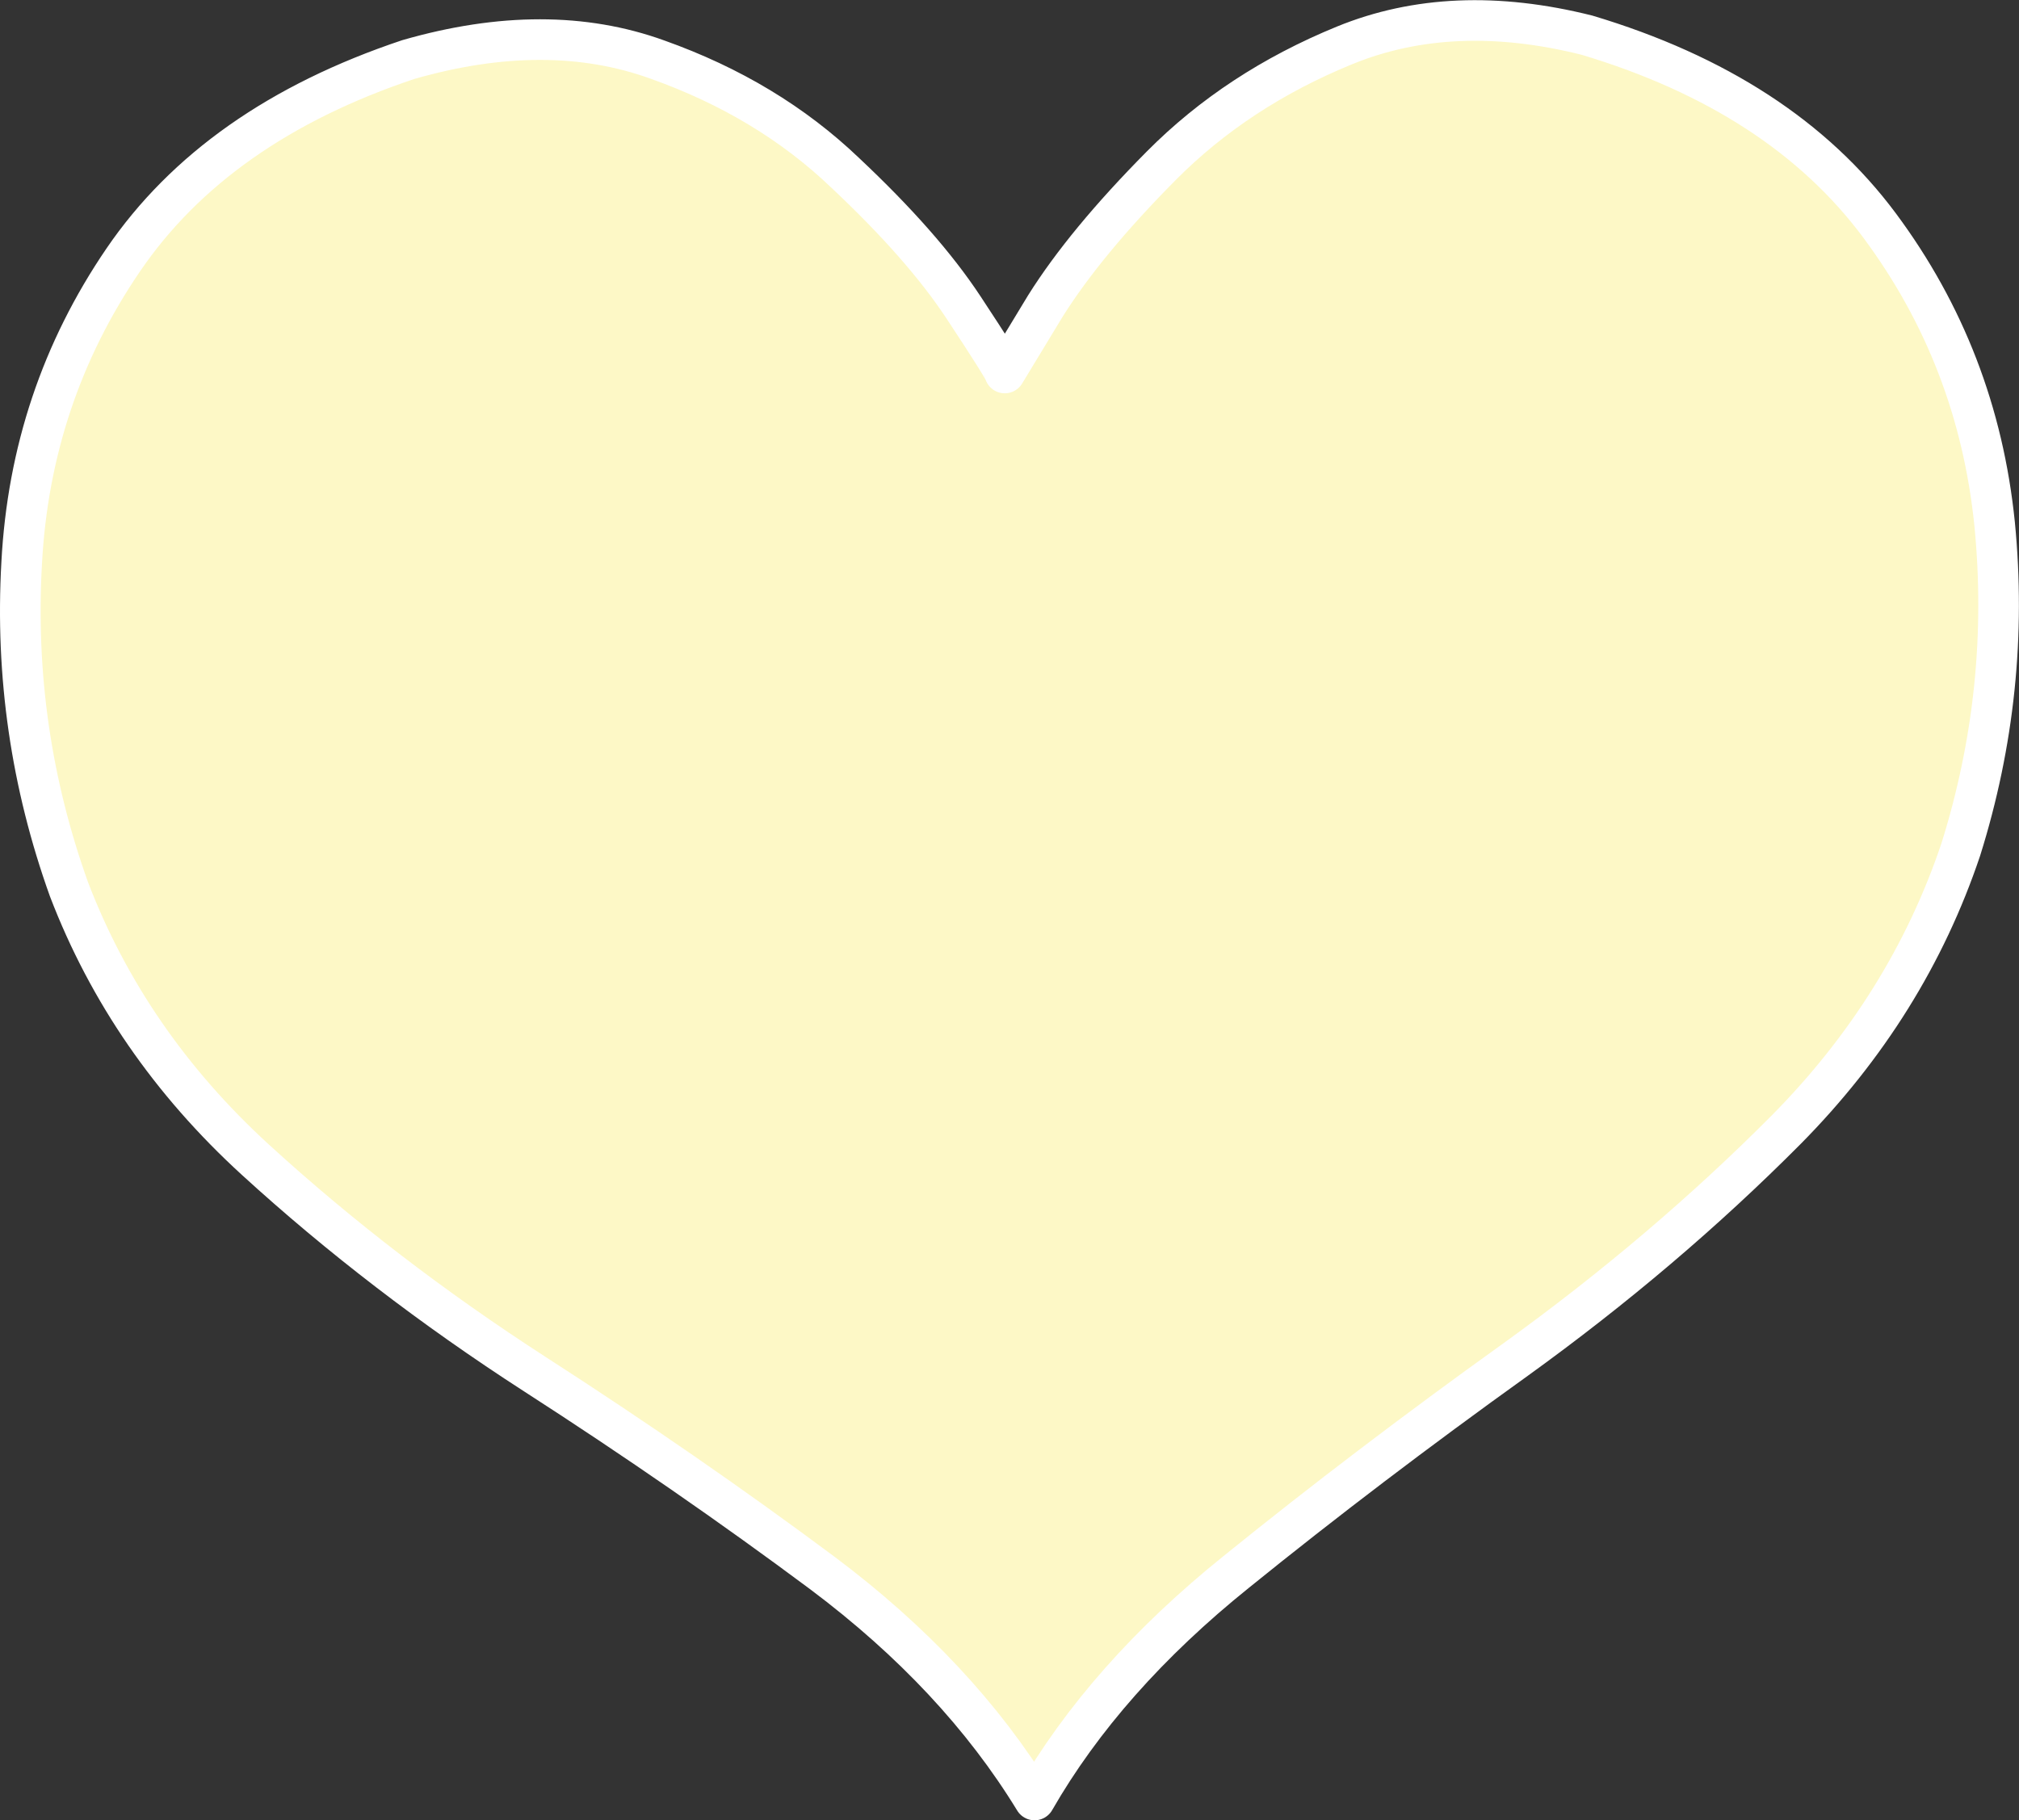
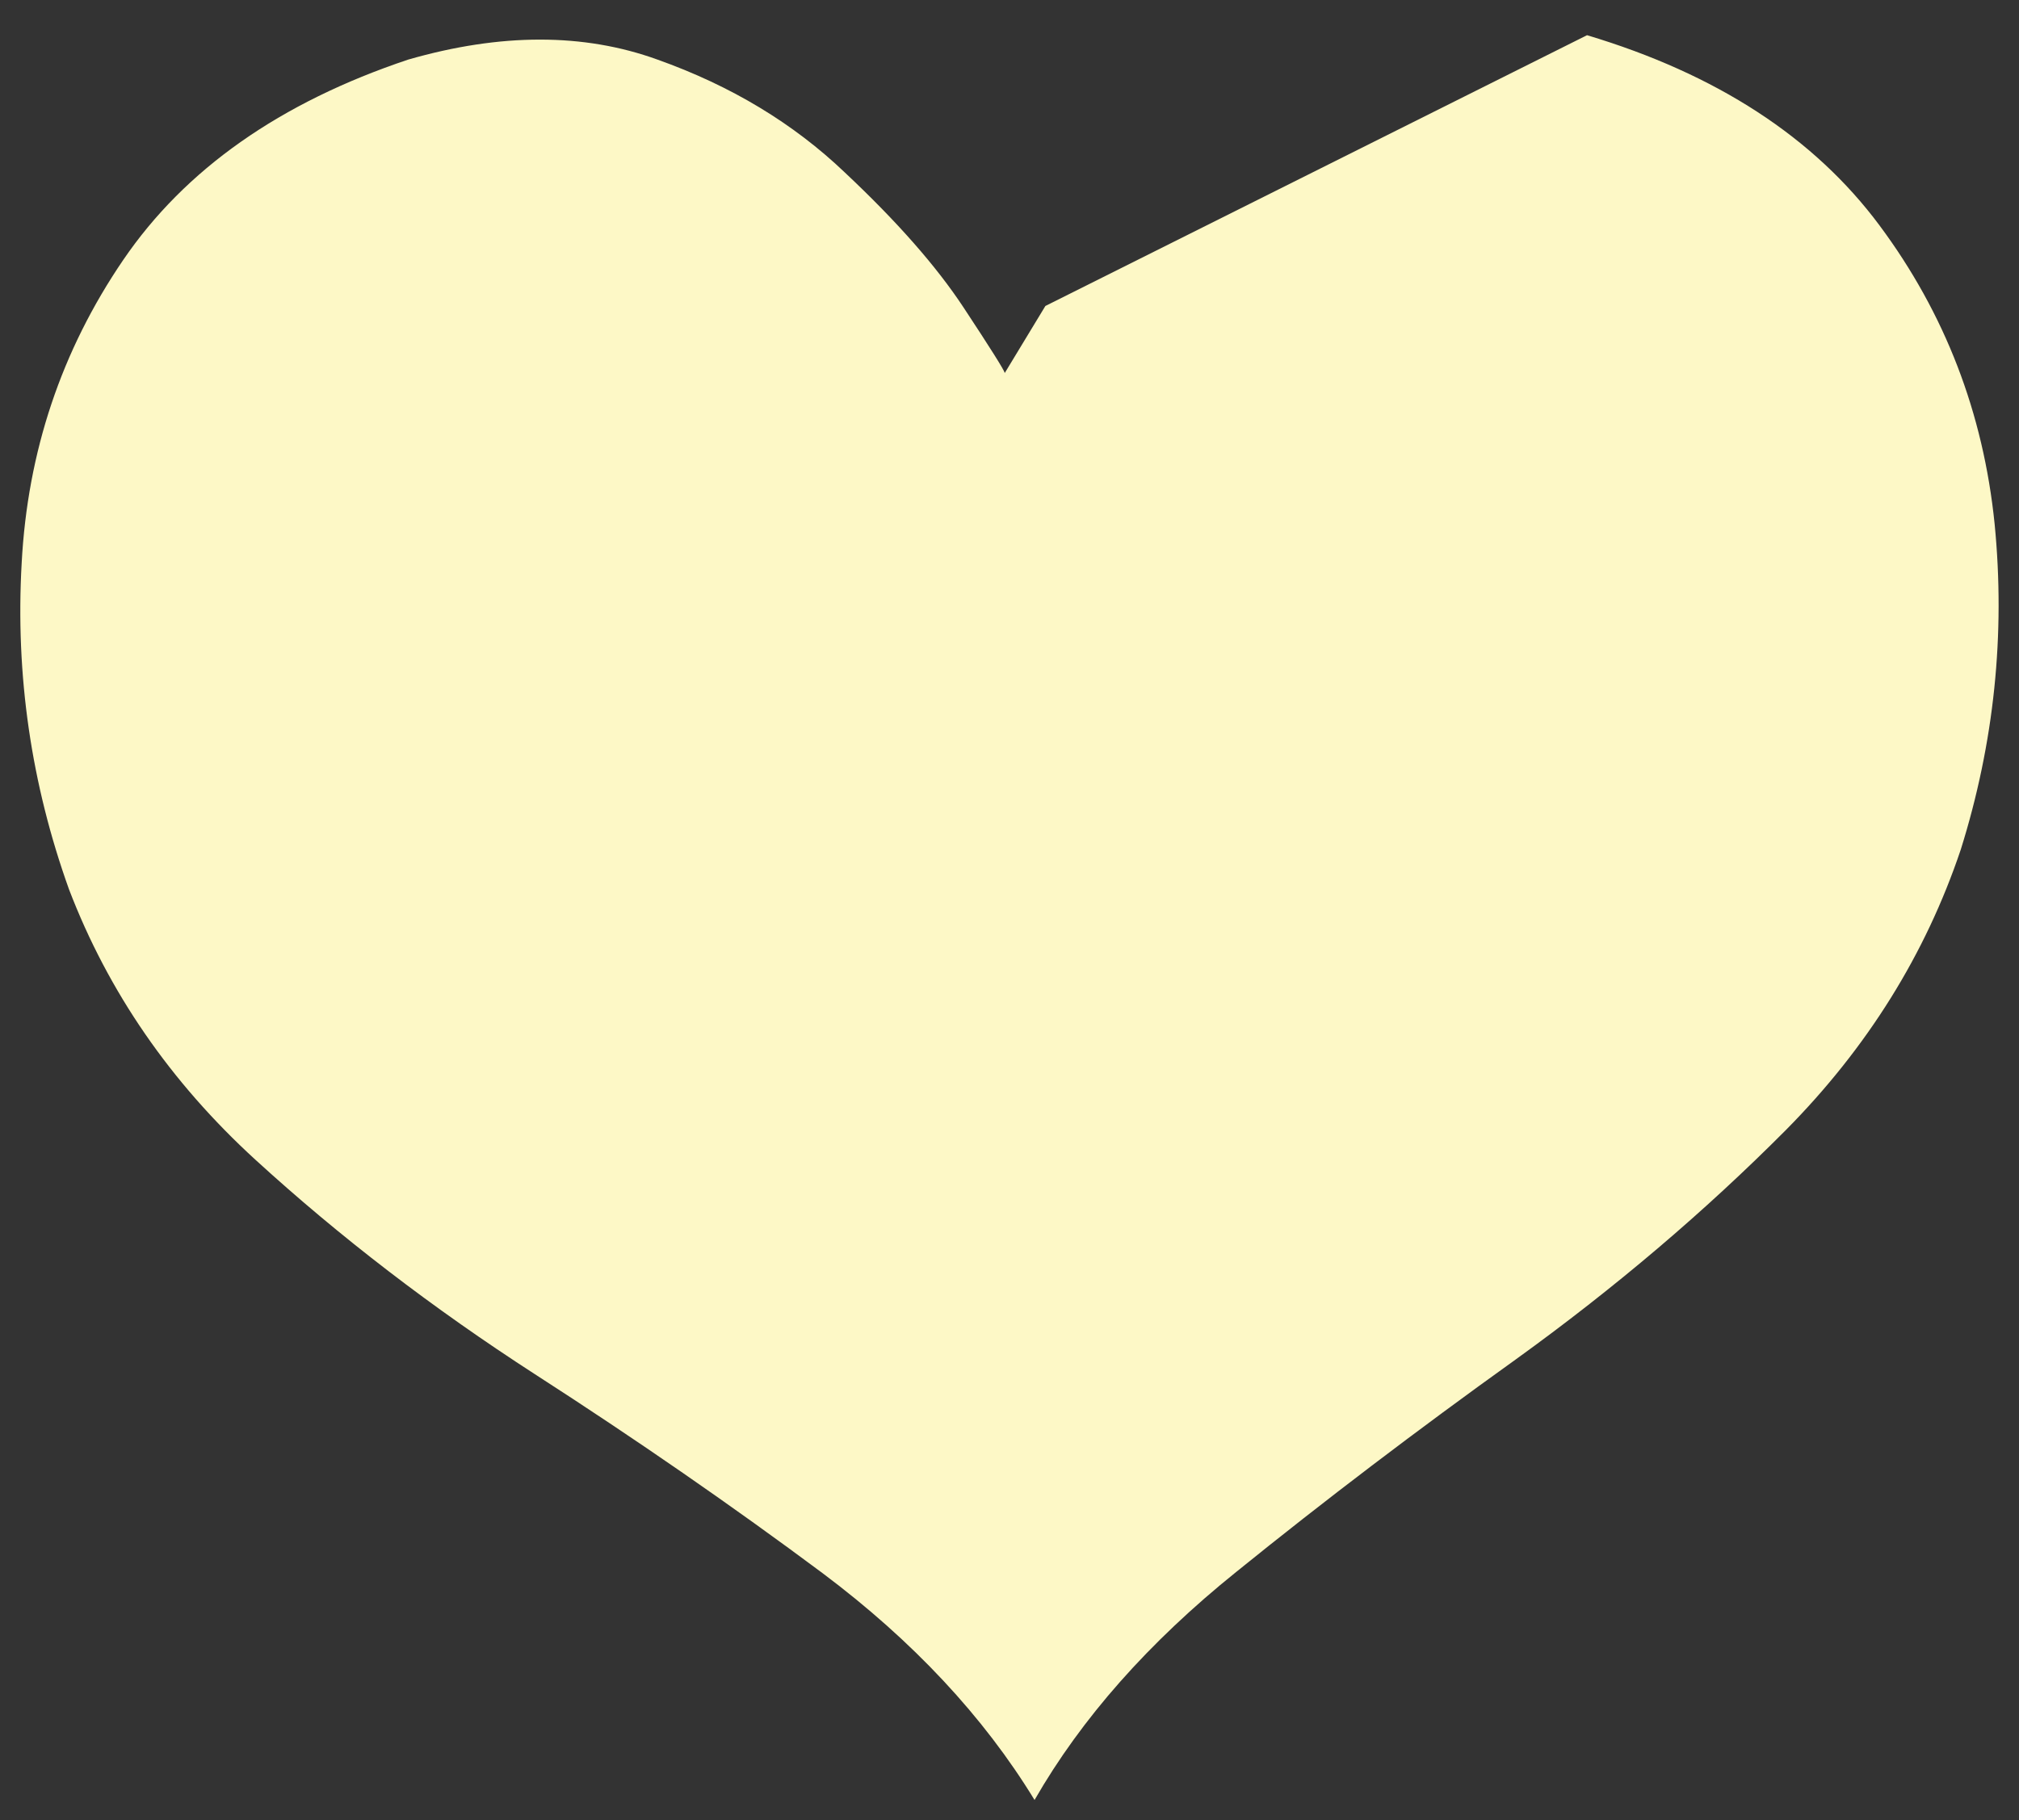
<svg xmlns="http://www.w3.org/2000/svg" height="134.45px" width="149.1px">
  <rect width="100%" height="100%" fill="#333333" stroke="none" />
  <g transform="matrix(1.0, 0.0, 0.0, 1.0, 74.5, 67.2)">
-     <path d="M42.7 -64.6 Q57.05 -60.3 64.3 -50.55 71.55 -40.8 72.8 -28.5 74.0 -16.25 70.3 -4.45 66.4 7.15 57.4 16.25 48.4 25.3 37.45 33.2 26.5 41.05 16.8 48.9 7.1 56.7 1.9 65.75 -3.75 56.5 -13.75 49.0 -23.75 41.55 -35.0 34.3 -46.3 27.0 -55.65 18.45 -65.05 9.85 -69.4 -1.5 -73.6 -13.2 -72.9 -25.6 -72.25 -37.95 -65.4 -48.0 -58.55 -58.05 -44.35 -62.8 -34.1 -65.75 -25.95 -62.8 -17.8 -59.9 -12.1 -54.45 -6.35 -49.05 -3.35 -44.5 -0.35 -39.95 -0.3 -39.65 L2.7 -44.6 Q5.65 -49.3 11.25 -54.95 16.85 -60.6 24.8 -63.85 32.75 -67.1 42.7 -64.6" fill="#fdf8c6" fill-rule="evenodd" stroke="none" />
-     <path d="M42.7 -64.6 Q32.75 -67.1 24.8 -63.85 16.85 -60.6 11.25 -54.95 5.65 -49.3 2.7 -44.6 L-0.3 -39.65 Q-0.35 -39.95 -3.35 -44.5 -6.35 -49.05 -12.1 -54.45 -17.8 -59.9 -25.95 -62.8 -34.1 -65.75 -44.35 -62.8 -58.55 -58.05 -65.4 -48.0 -72.25 -37.95 -72.9 -25.6 -73.6 -13.2 -69.4 -1.5 -65.05 9.85 -55.65 18.45 -46.3 27.0 -35.0 34.3 -23.75 41.55 -13.75 49.0 -3.75 56.5 1.9 65.75 7.1 56.7 16.8 48.9 26.5 41.05 37.45 33.2 48.4 25.3 57.4 16.25 66.4 7.15 70.3 -4.45 74.0 -16.25 72.8 -28.5 71.55 -40.8 64.3 -50.55 57.05 -60.3 42.7 -64.6 Z" fill="none" stroke="#ffffff" stroke-linecap="round" stroke-linejoin="round" stroke-width="3.0" />
+     <path d="M42.7 -64.6 Q57.05 -60.3 64.3 -50.55 71.55 -40.8 72.8 -28.5 74.0 -16.25 70.3 -4.45 66.4 7.15 57.4 16.25 48.4 25.3 37.45 33.2 26.5 41.05 16.8 48.9 7.1 56.7 1.9 65.75 -3.75 56.5 -13.75 49.0 -23.75 41.55 -35.0 34.3 -46.3 27.0 -55.65 18.45 -65.05 9.85 -69.4 -1.5 -73.6 -13.2 -72.9 -25.6 -72.25 -37.95 -65.4 -48.0 -58.55 -58.05 -44.35 -62.8 -34.1 -65.75 -25.95 -62.8 -17.8 -59.9 -12.1 -54.45 -6.35 -49.05 -3.35 -44.5 -0.35 -39.95 -0.3 -39.65 L2.7 -44.6 " fill="#fdf8c6" fill-rule="evenodd" stroke="none" />
  </g>
</svg>